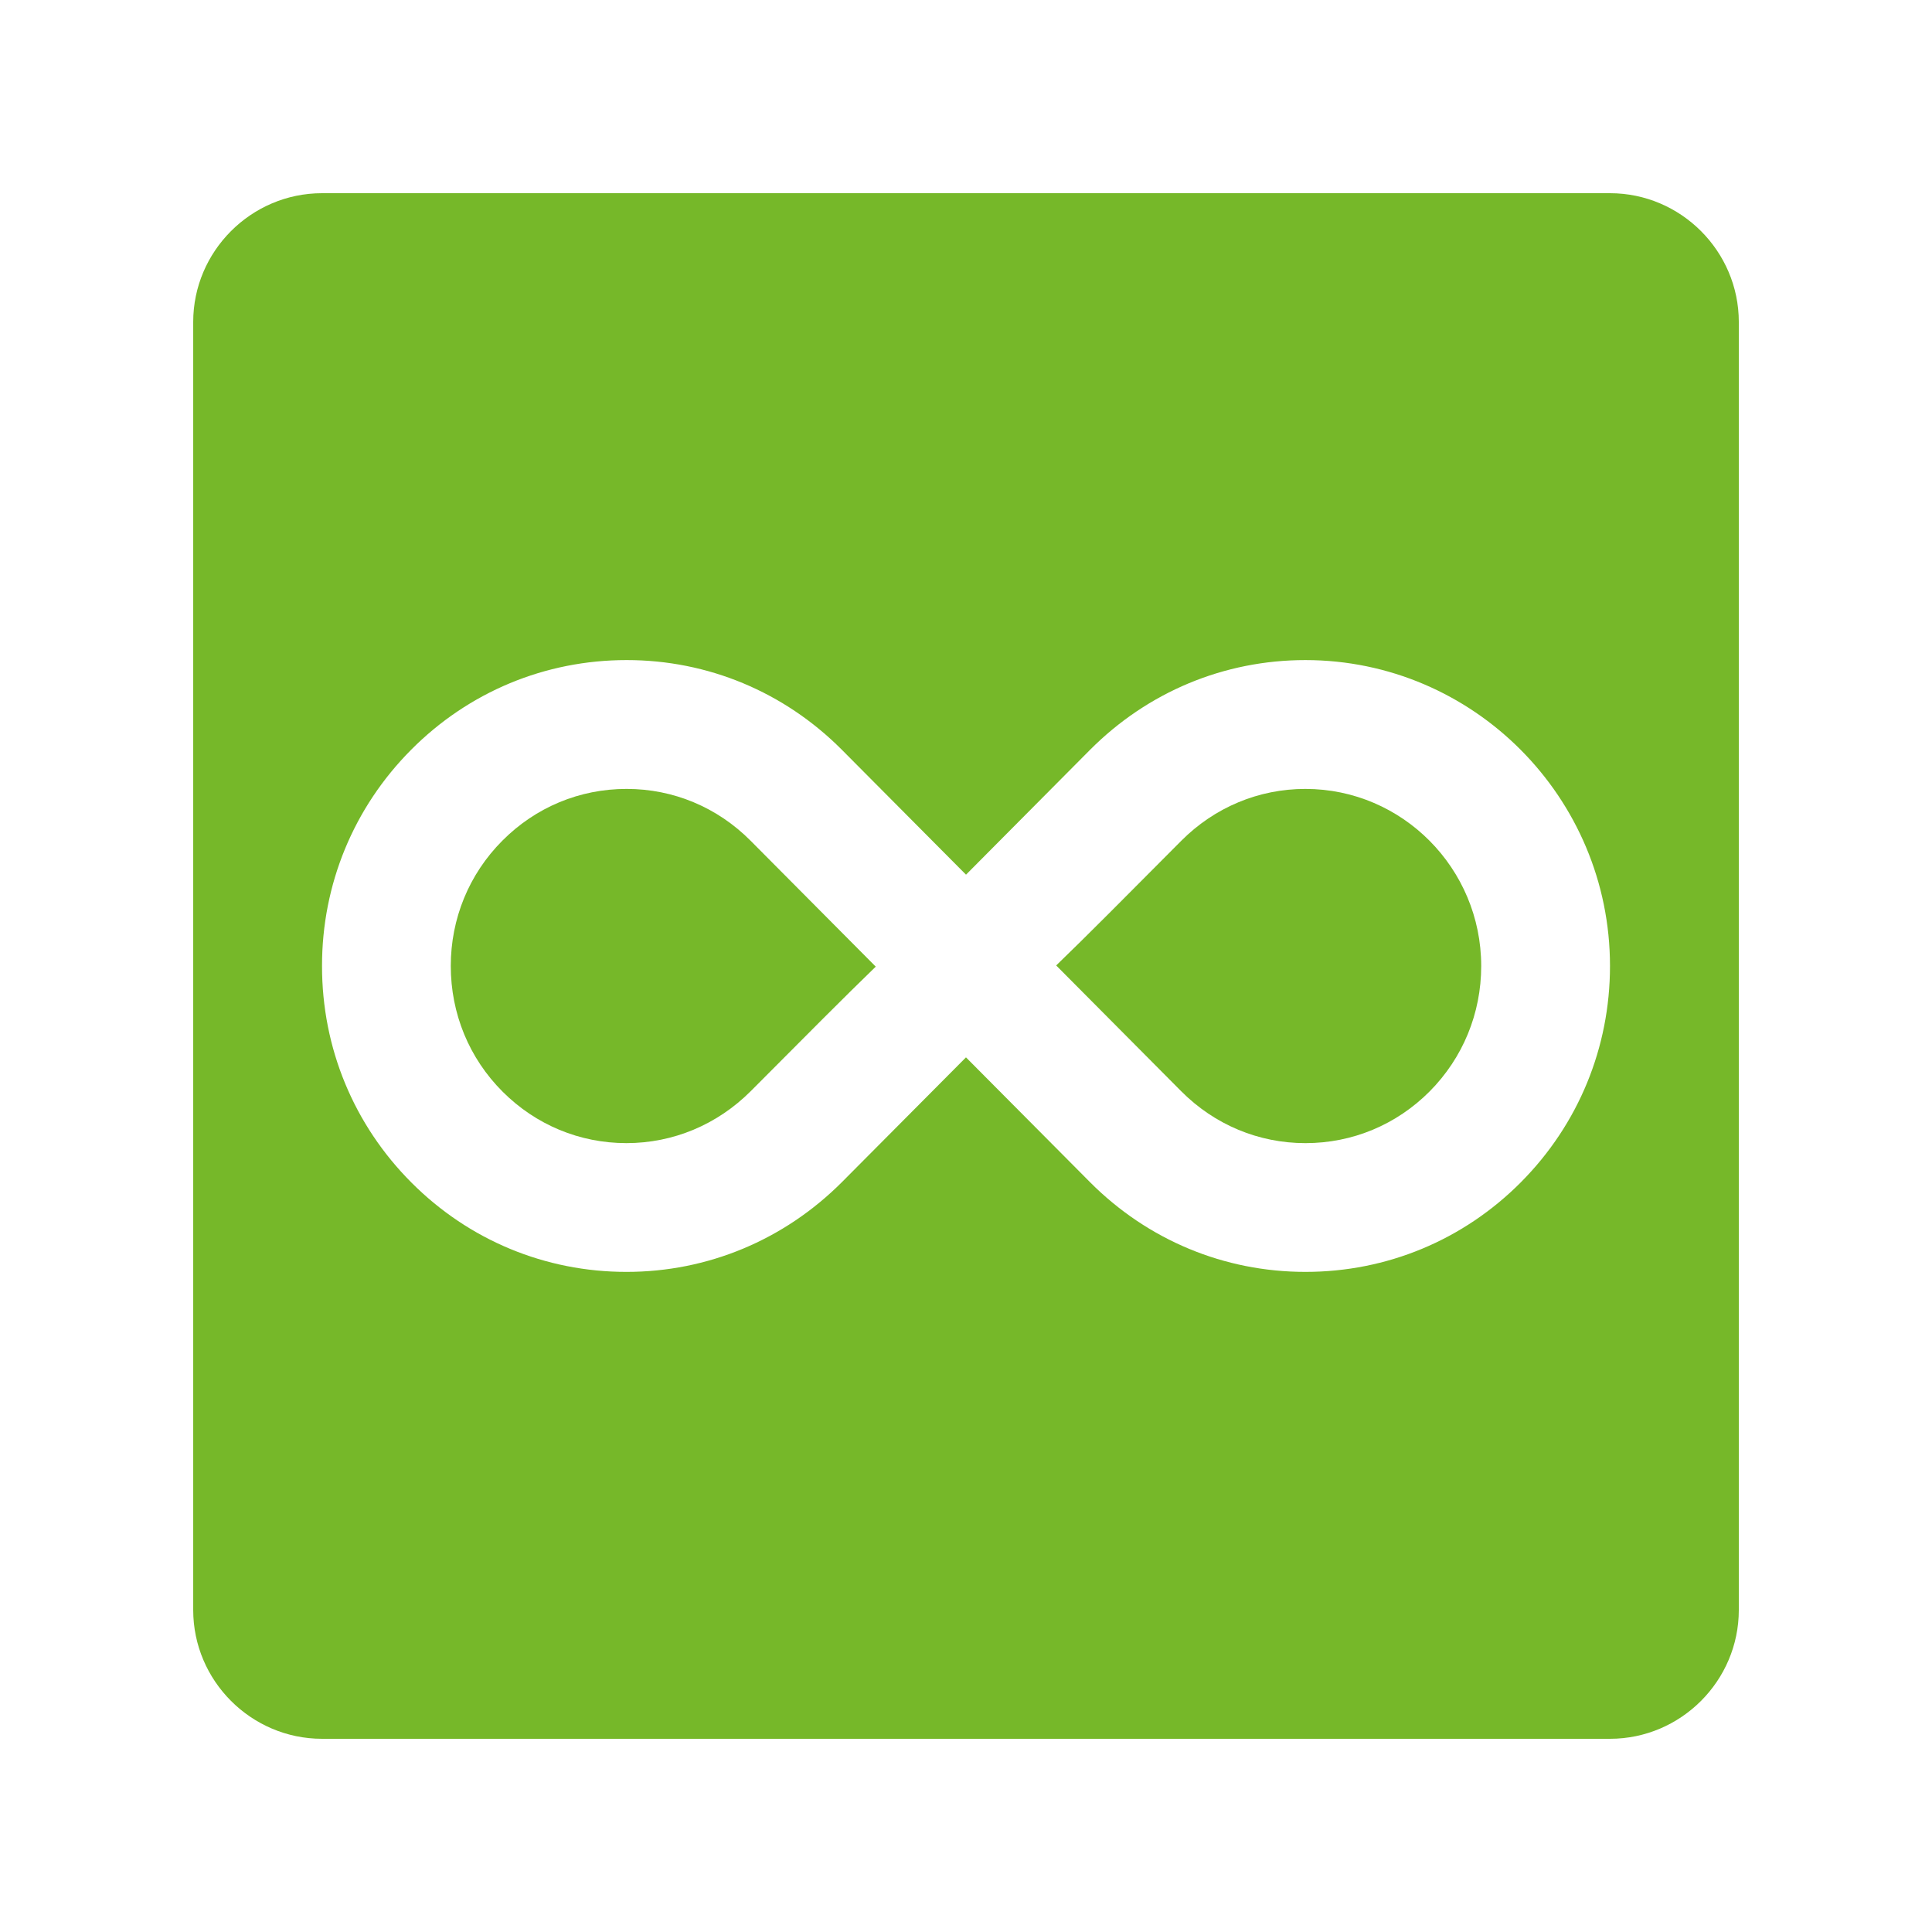
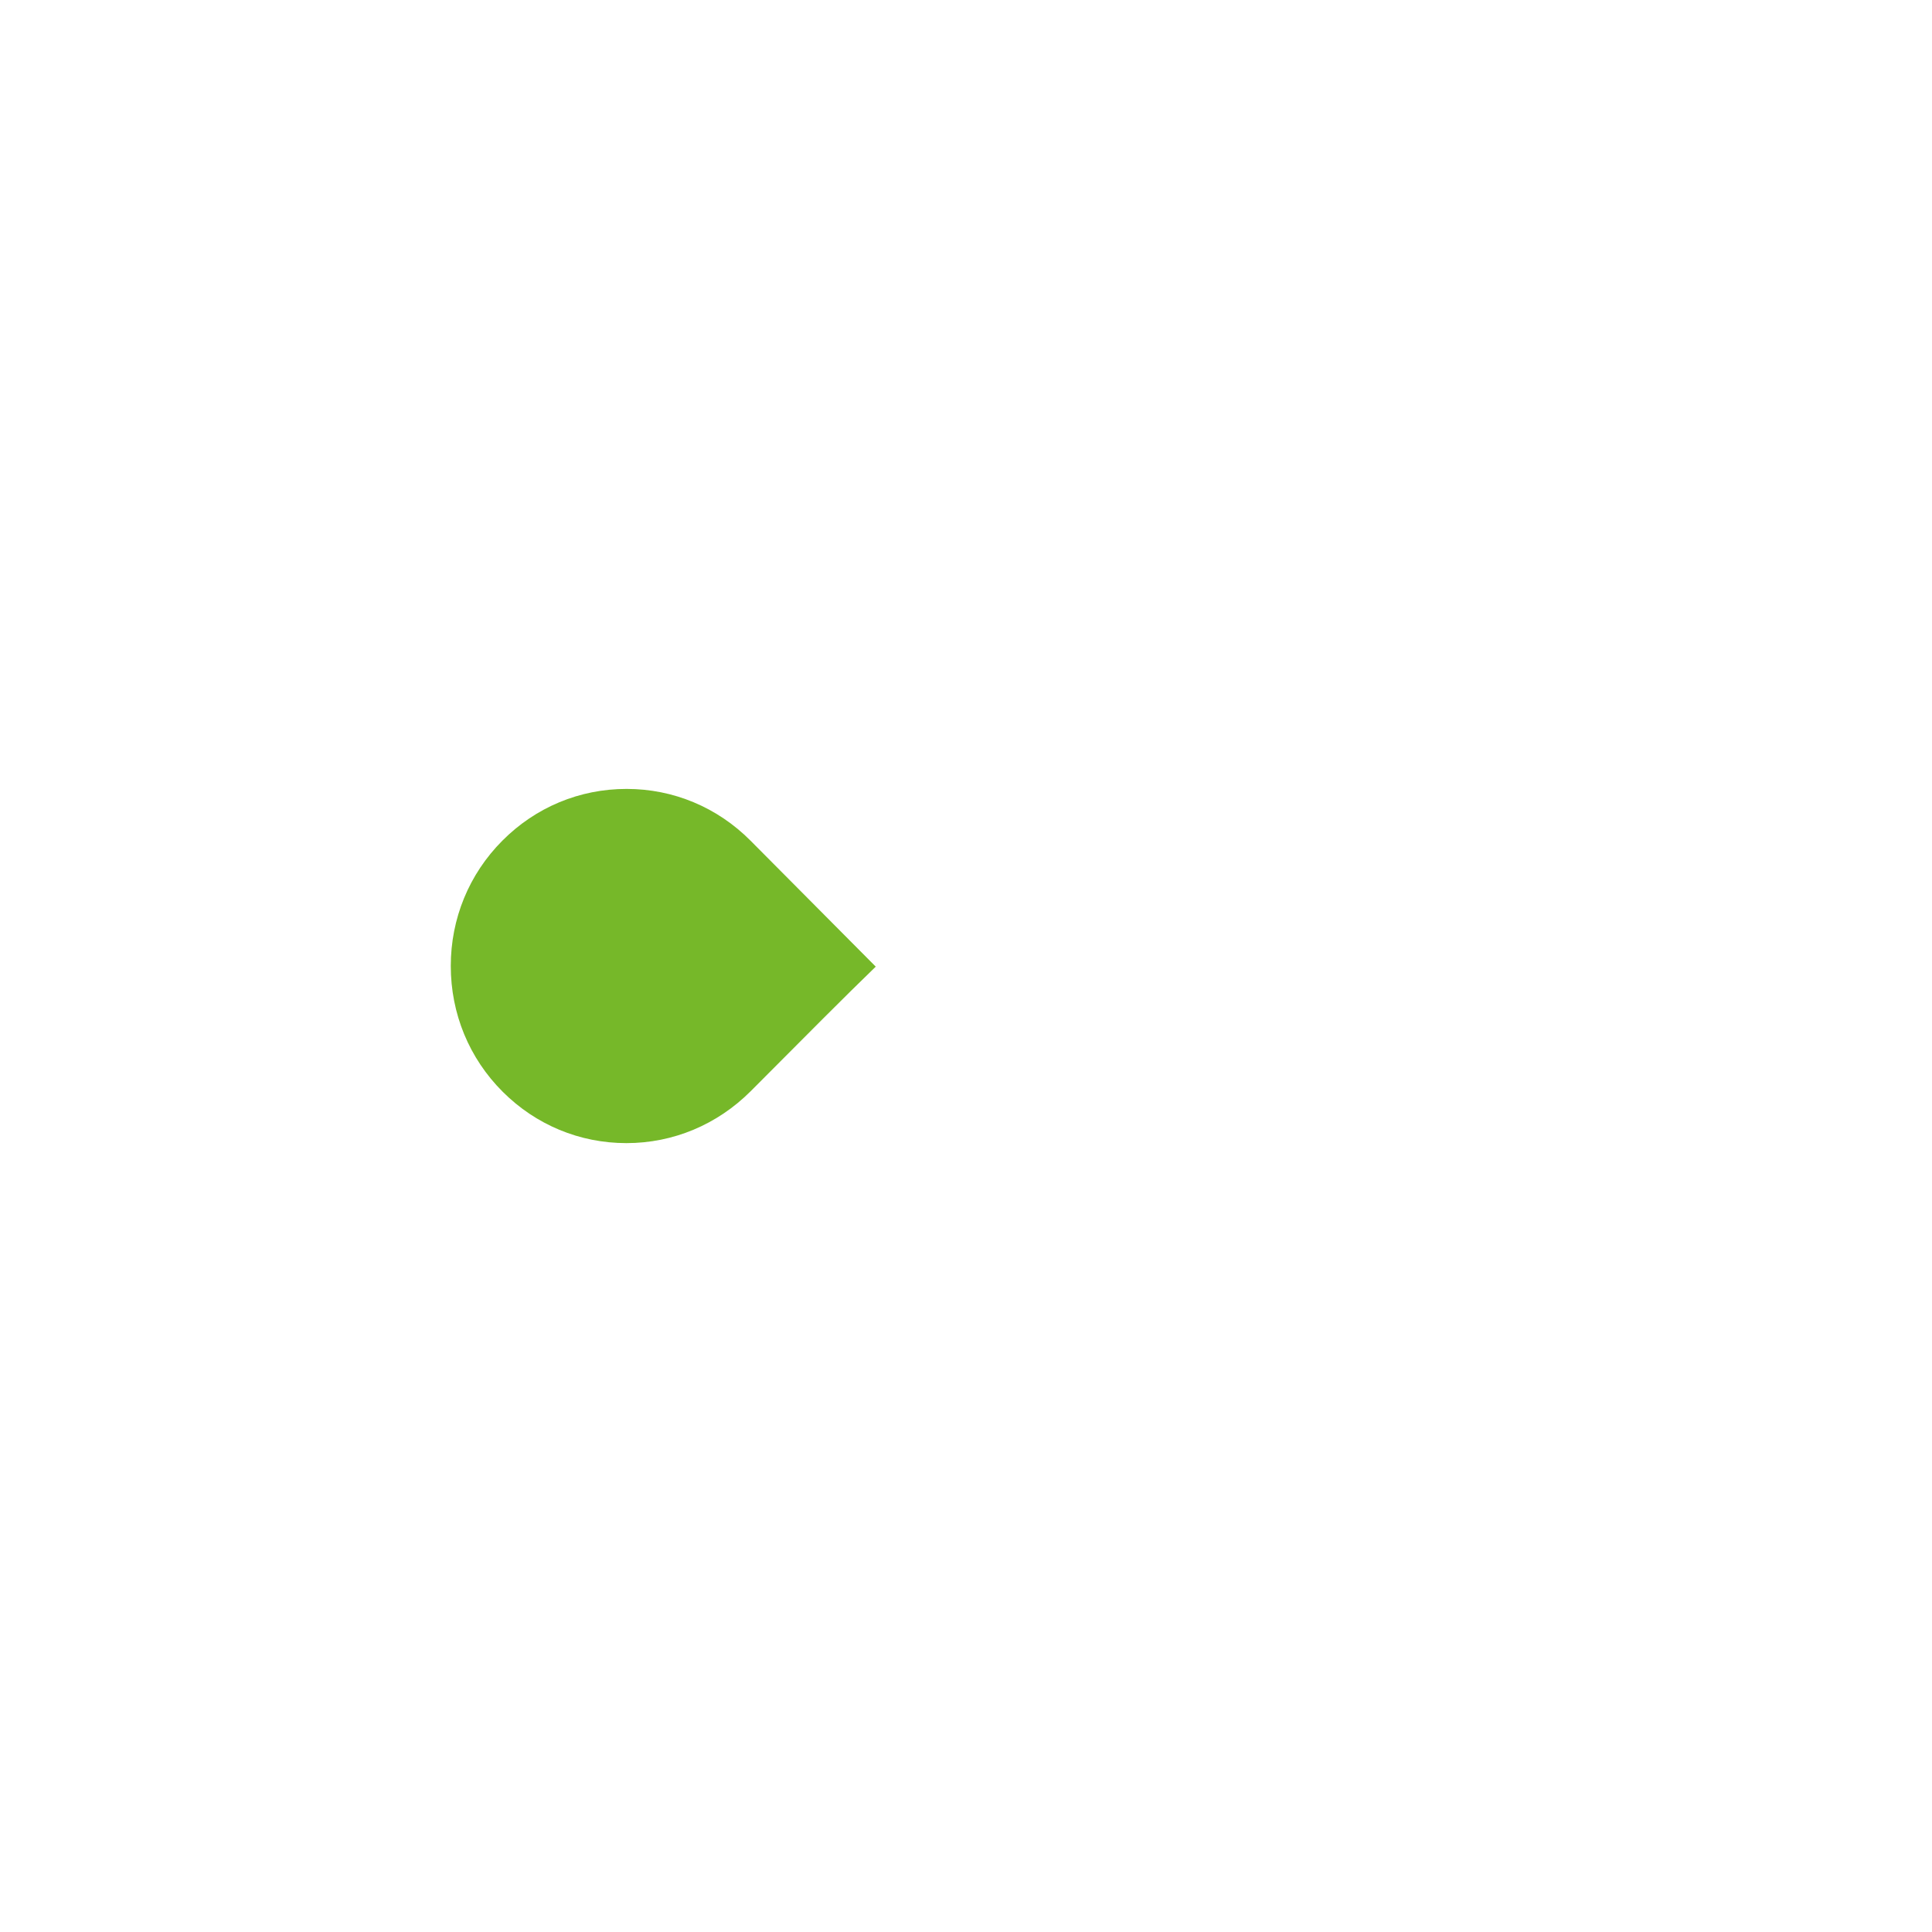
<svg xmlns="http://www.w3.org/2000/svg" height="1200pt" viewBox="0 0 1200 1200" width="1200pt">
  <g fill="#76b829">
    <path d="m389.26 490.01h-.121c-29.148 0-56.484 11.398-77.113 32.148-20.711 20.773-32.039 48.434-32.039 77.809 0 29.605 11.41 57.336 32.23 78.121 20.594 20.594 47.855 31.922 76.836 31.922h.035c29.027 0 56.363-11.449 77.16-32.23 34.367-34.535 59.219-59.531 77.699-77.387l-77.773-78.238c-20.625-20.746-47.961-32.145-76.914-32.145z" />
-     <path d="m810.82 490.01c-29.027 0-56.398 11.438-77.074 32.184-34.367 34.57-59.219 59.617-77.734 77.461l77.734 78.203c20.629 20.711 48.012 32.16 77.039 32.16h.07c29.148 0 56.484-11.41 77.113-32.113 20.629-20.785 32.039-48.445 32.039-77.891 0-60.637-48.984-110-109.19-110z" />
-     <path d="m1000 120h-799.99c-43.992 0-80.004 36.023-80.004 79.992v800c0 43.992 36.012 80.004 80.004 80.004h799.99c43.992 0 80.004-36.012 80.004-80.004v-800c0-43.969-36.012-79.992-80.004-79.992zm-55.309 614.29c-35.746 35.941-83.27 55.703-133.82 55.703h-.07c-50.438 0-97.934-19.754-133.75-55.703l-77.062-77.543c-31.176 31.367-77.074 77.508-77.074 77.508-35.941 35.977-83.438 55.738-133.75 55.738h-.121c-50.316 0-97.703-19.645-133.36-55.344-35.941-35.941-55.715-83.746-55.668-134.69-.047-50.629 19.609-98.316 55.309-134.22 35.699-35.953 83.242-55.754 133.82-55.754h.156c50.352 0 97.812 19.777 133.6 55.715l77.109 77.57c31.176-31.367 77.027-77.531 77.027-77.531 35.82-35.953 83.281-55.754 133.75-55.754h.07c104.3.047 189.14 85.285 189.14 190.01 0 50.711-19.645 98.398-55.309 134.29z" />
  </g>
</svg>